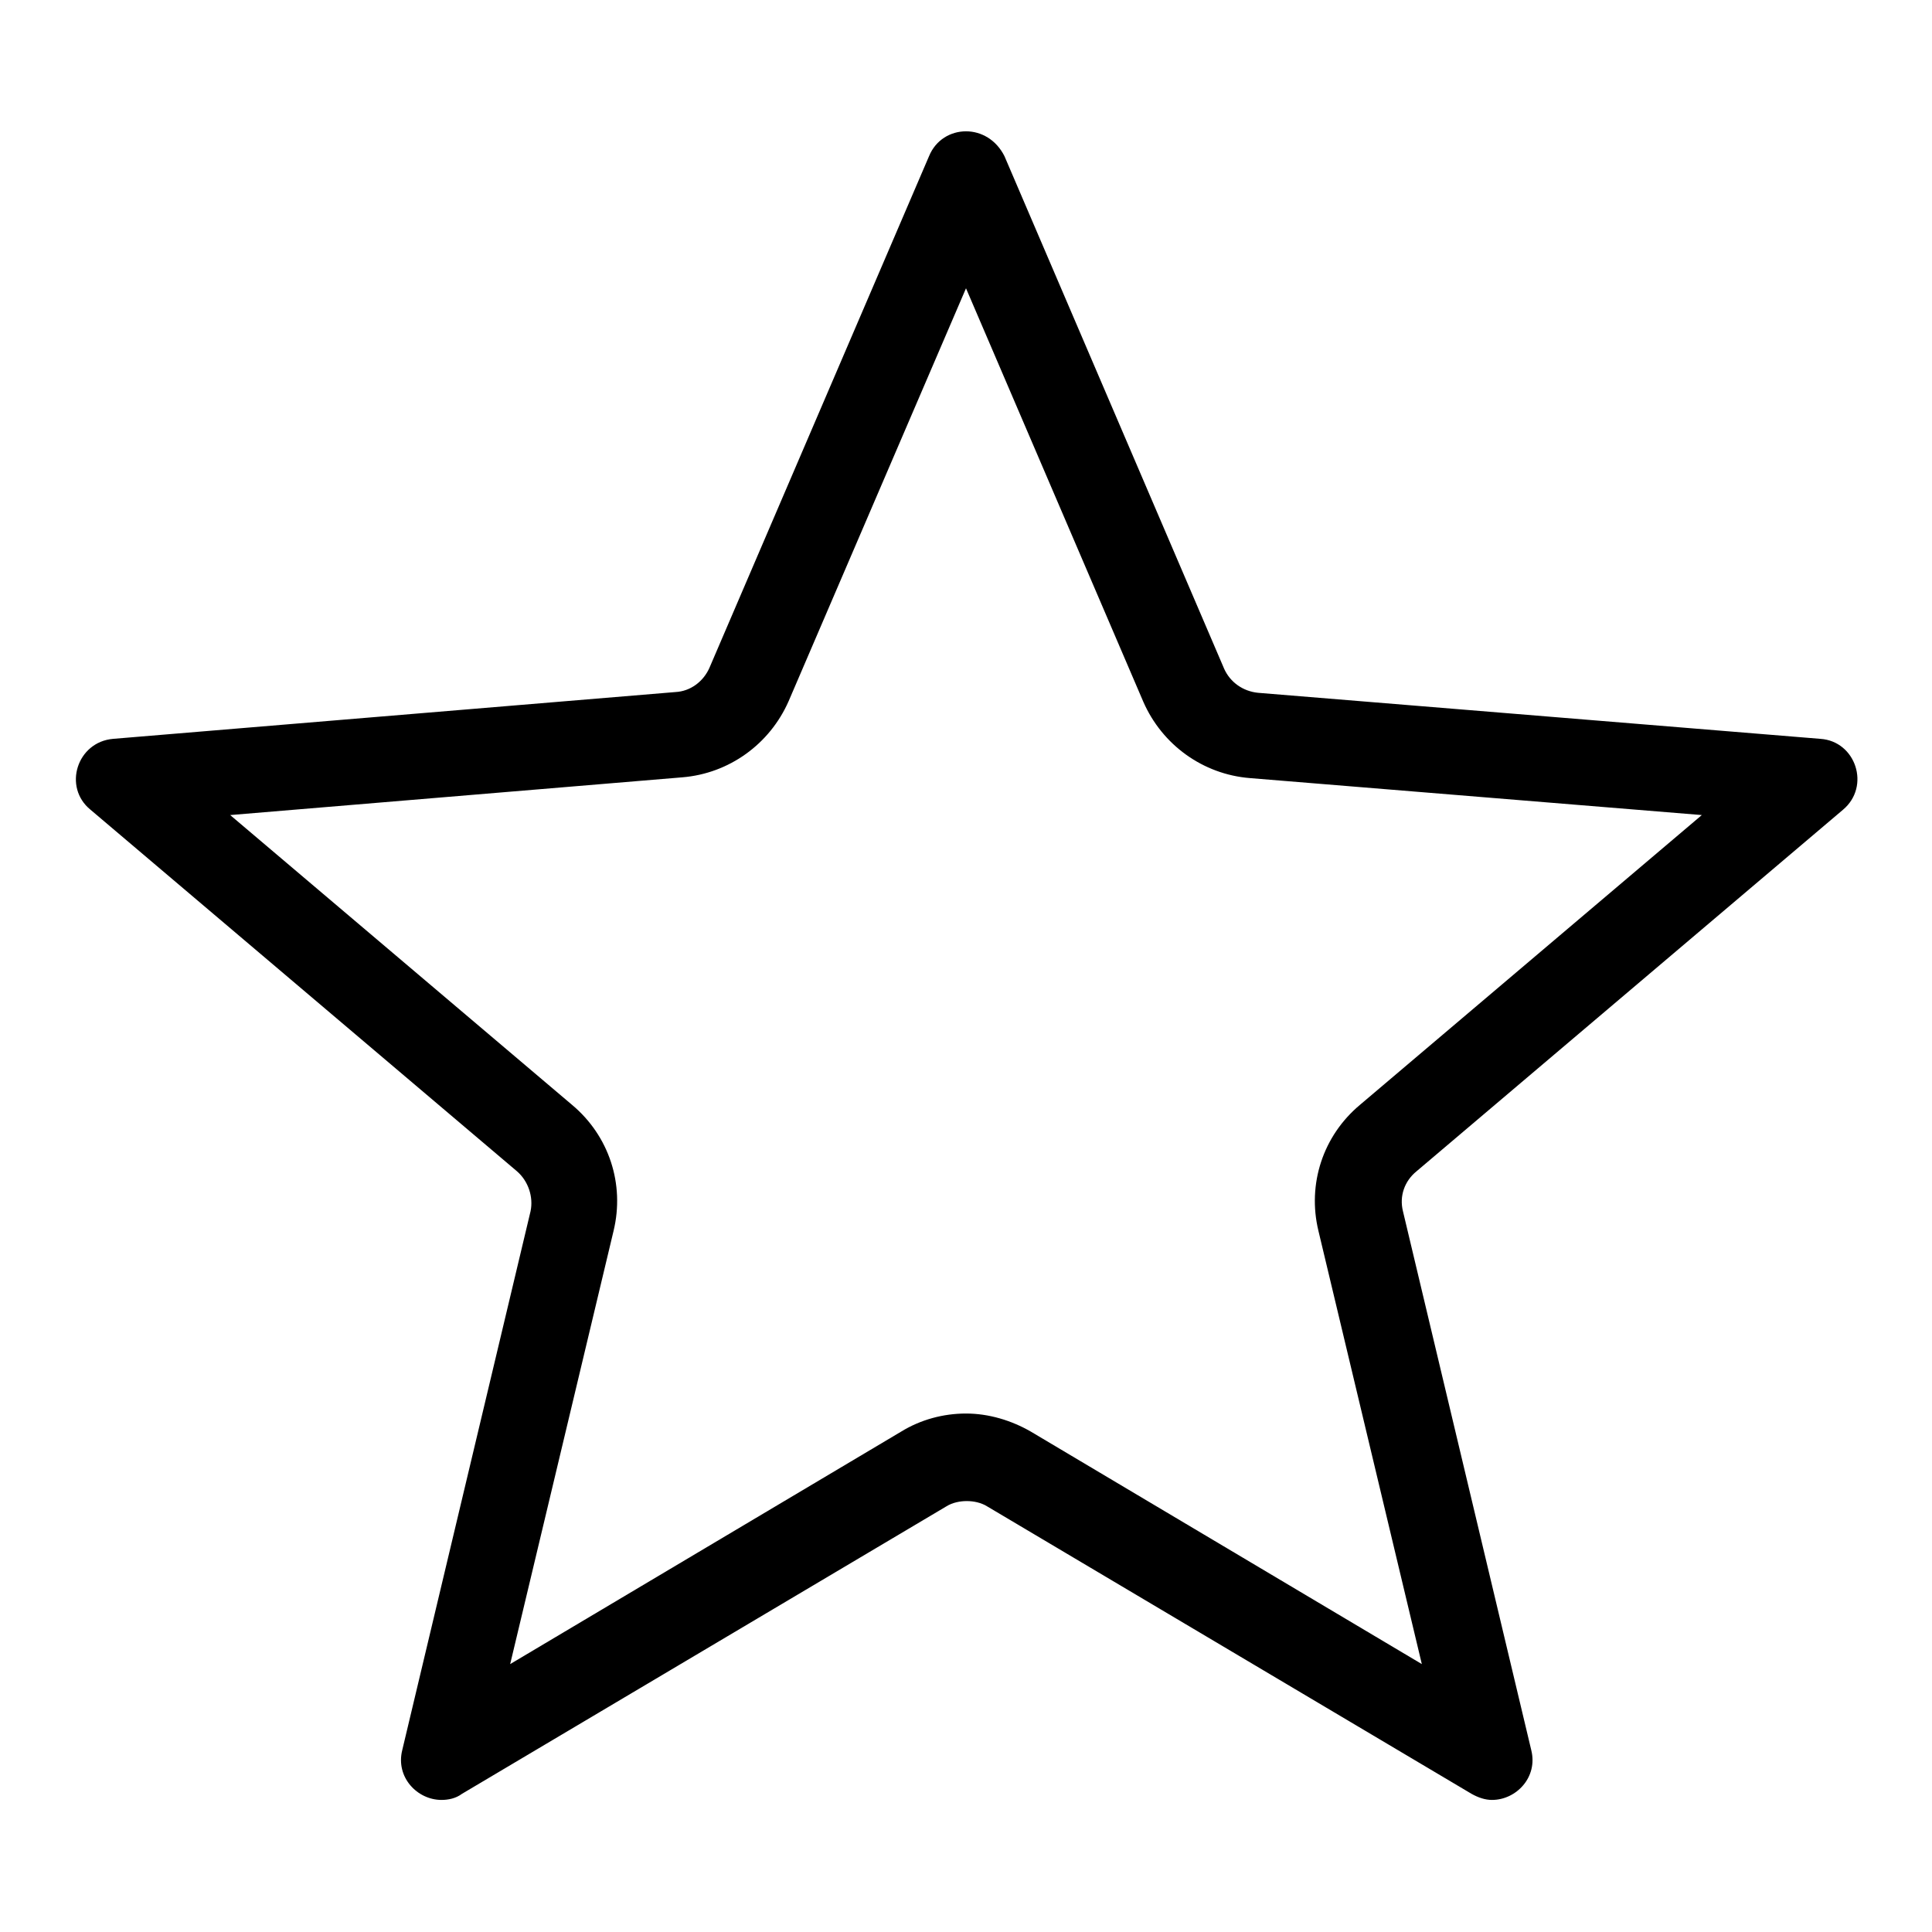
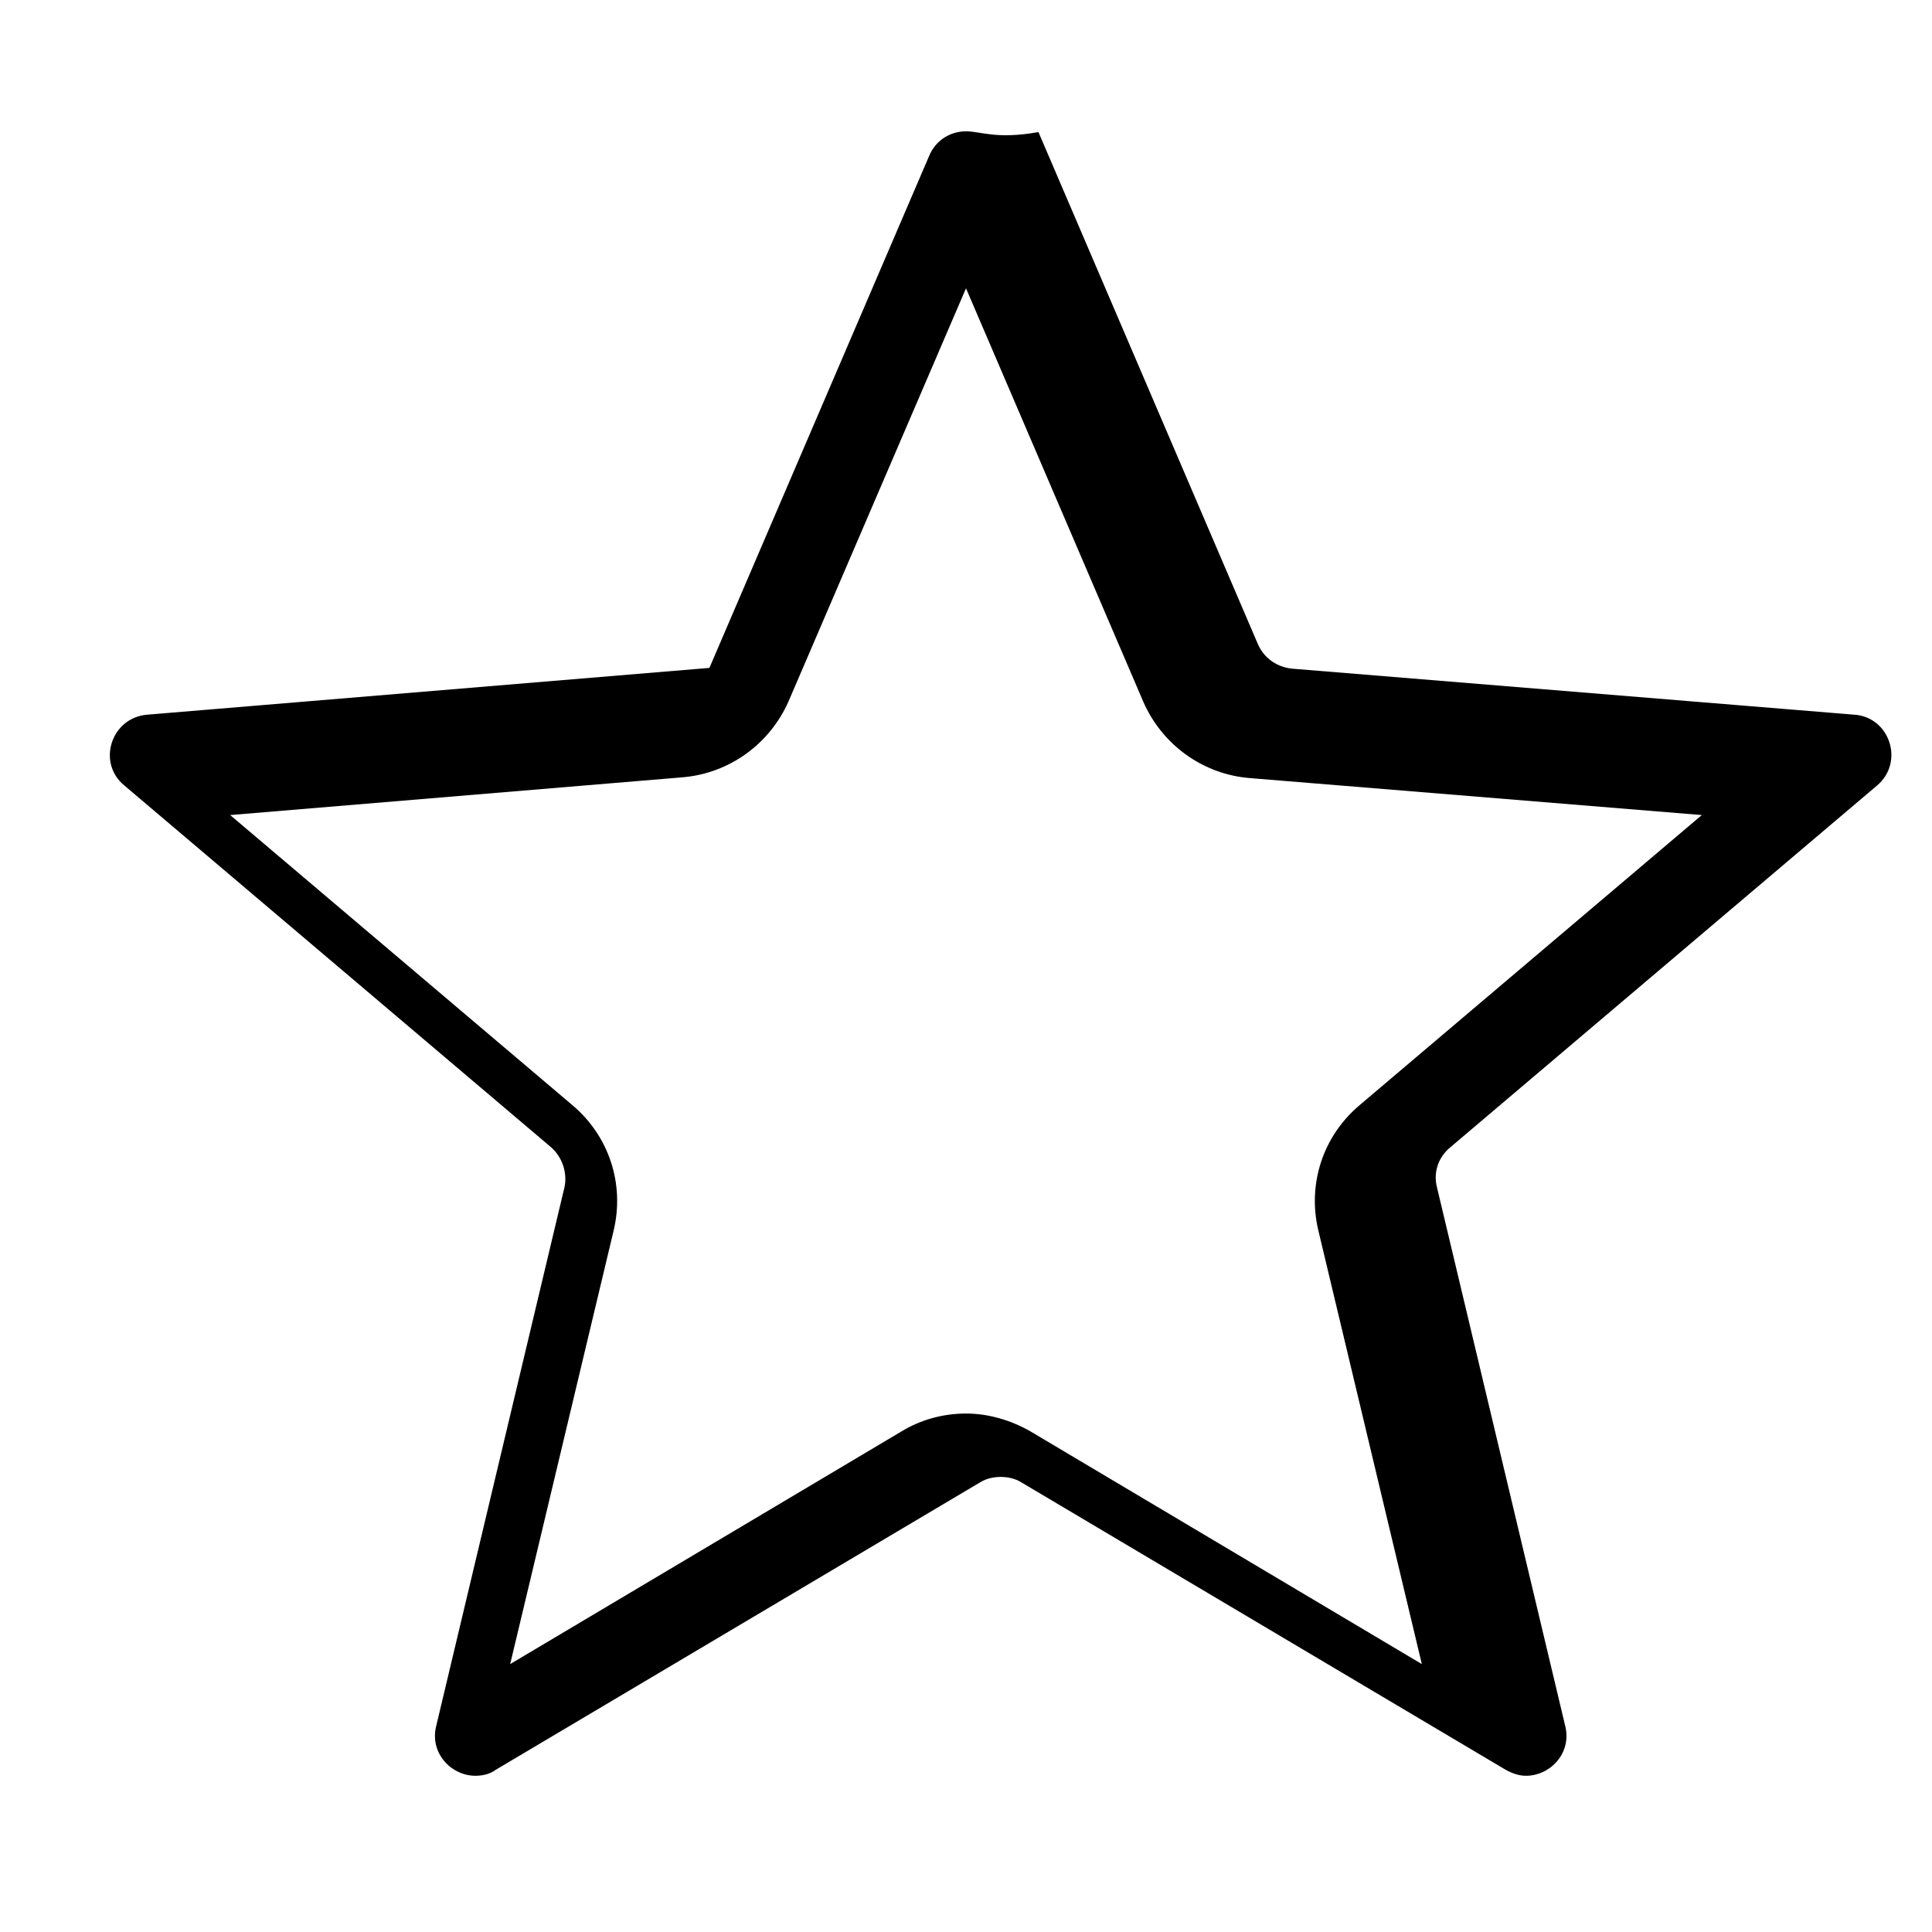
<svg xmlns="http://www.w3.org/2000/svg" version="1.1" x="0px" y="0px" viewBox="0 0 256 256" enable-background="new 0 0 256 256" xml:space="preserve">
  <g>
    <g>
-       <path fill="#000000" d="M128,38.2L151.5,93c2.5,5.7,7.9,9.6,14.1,10.1l59.9,4.9l-45.3,38.4c-4.9,4.1-7,10.5-5.5,16.7l13.7,57.4l-51.8-30.8c-2.6-1.5-5.6-2.4-8.6-2.4c-3,0-6,0.8-8.6,2.4l-51.8,30.8l13.7-57.4c1.5-6.2-0.6-12.6-5.5-16.7l-45.3-38.4l59.9-5c6.2-0.5,11.6-4.4,14.1-10.1L128,38.2 M128,17.4c-2,0-4,1.1-4.9,3.3L94,88.5c-0.8,1.8-2.5,3.1-4.5,3.2l-74.5,6.2c-4.8,0.4-6.7,6.4-3,9.4l56.5,47.9c1.5,1.3,2.2,3.4,1.8,5.3l-17,71.4c-0.9,3.6,2,6.6,5.2,6.6c0.9,0,1.9-0.2,2.7-0.8l64.2-38.1c0.8-0.5,1.8-0.7,2.7-0.7c0.9,0,1.9,0.2,2.7,0.7l64.2,38.1c0.9,0.5,1.8,0.8,2.7,0.8c3.2,0,6.1-3,5.2-6.6l-17-71.4c-0.5-2,0.2-4,1.8-5.3l56.5-47.9c3.7-3.1,1.7-9.1-3-9.4l-74.5-6.1c-2-0.2-3.7-1.4-4.5-3.2l-29.1-67.9C132,18.5,130,17.4,128,17.4L128,17.4z" />
+       <path fill="#000000" d="M128,38.2L151.5,93c2.5,5.7,7.9,9.6,14.1,10.1l59.9,4.9l-45.3,38.4c-4.9,4.1-7,10.5-5.5,16.7l13.7,57.4l-51.8-30.8c-2.6-1.5-5.6-2.4-8.6-2.4c-3,0-6,0.8-8.6,2.4l-51.8,30.8l13.7-57.4c1.5-6.2-0.6-12.6-5.5-16.7l-45.3-38.4l59.9-5c6.2-0.5,11.6-4.4,14.1-10.1L128,38.2 M128,17.4c-2,0-4,1.1-4.9,3.3L94,88.5l-74.5,6.2c-4.8,0.4-6.7,6.4-3,9.4l56.5,47.9c1.5,1.3,2.2,3.4,1.8,5.3l-17,71.4c-0.9,3.6,2,6.6,5.2,6.6c0.9,0,1.9-0.2,2.7-0.8l64.2-38.1c0.8-0.5,1.8-0.7,2.7-0.7c0.9,0,1.9,0.2,2.7,0.7l64.2,38.1c0.9,0.5,1.8,0.8,2.7,0.8c3.2,0,6.1-3,5.2-6.6l-17-71.4c-0.5-2,0.2-4,1.8-5.3l56.5-47.9c3.7-3.1,1.7-9.1-3-9.4l-74.5-6.1c-2-0.2-3.7-1.4-4.5-3.2l-29.1-67.9C132,18.5,130,17.4,128,17.4L128,17.4z" />
    </g>
  </g>
</svg>